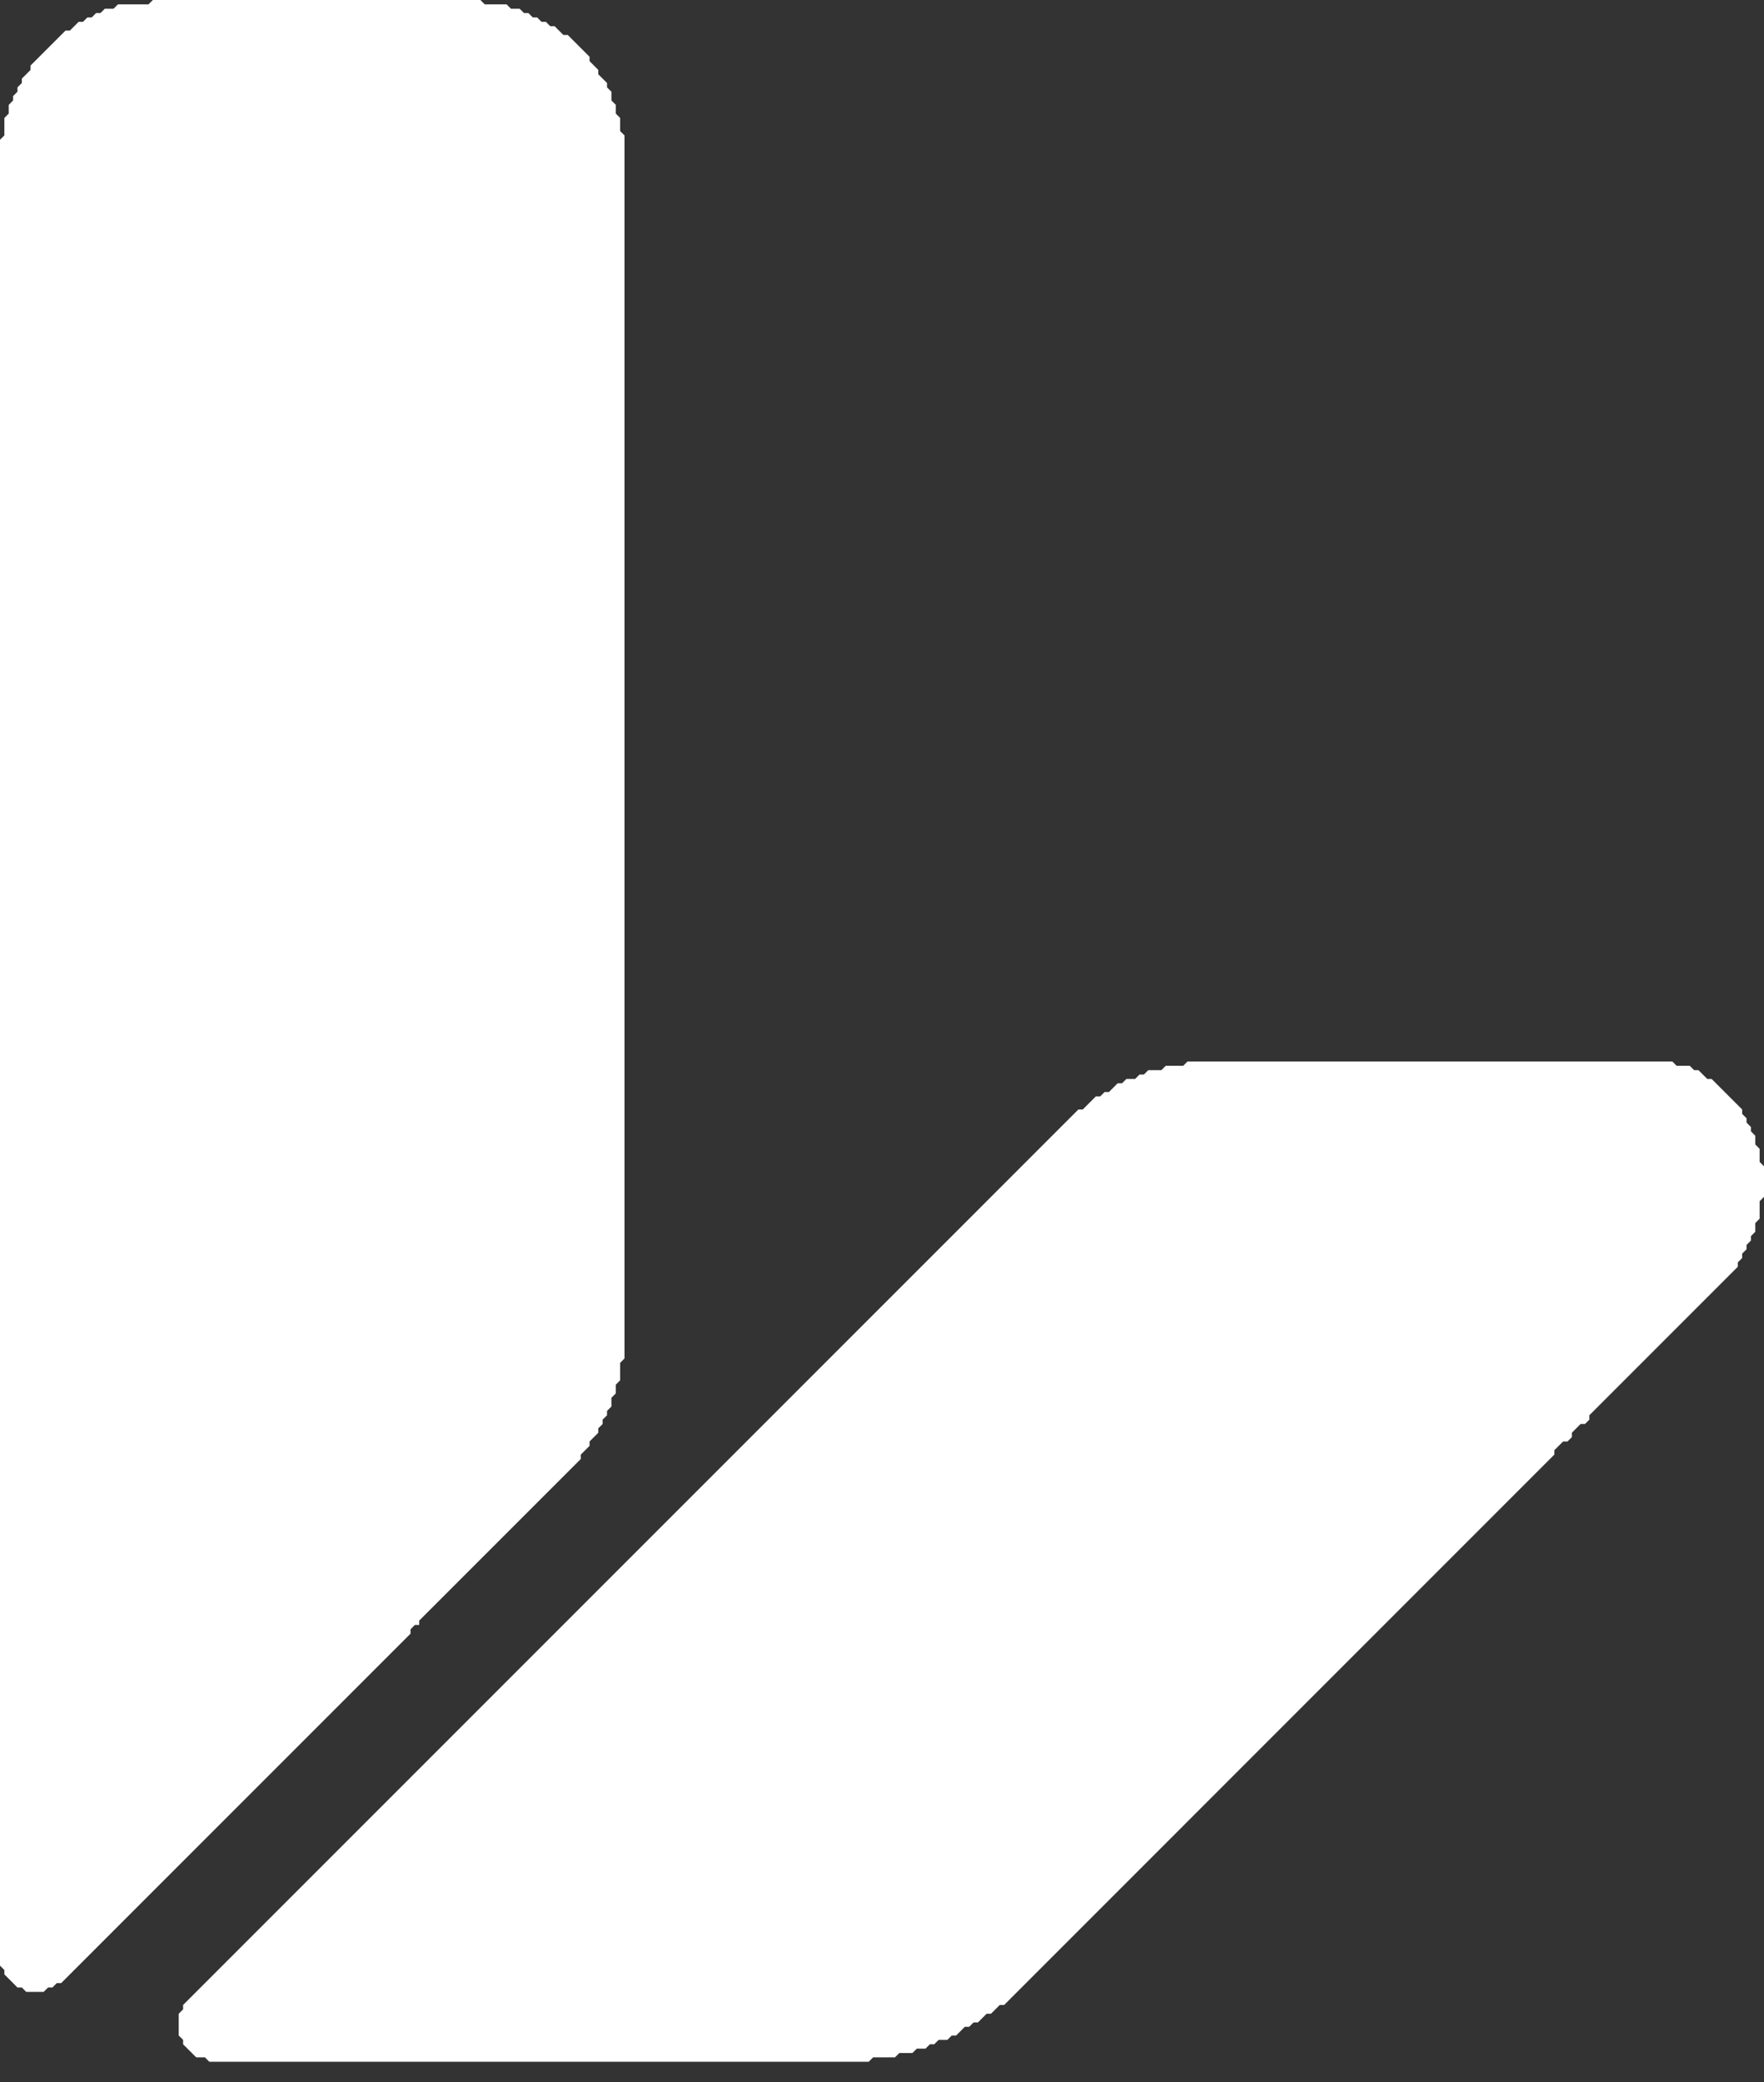
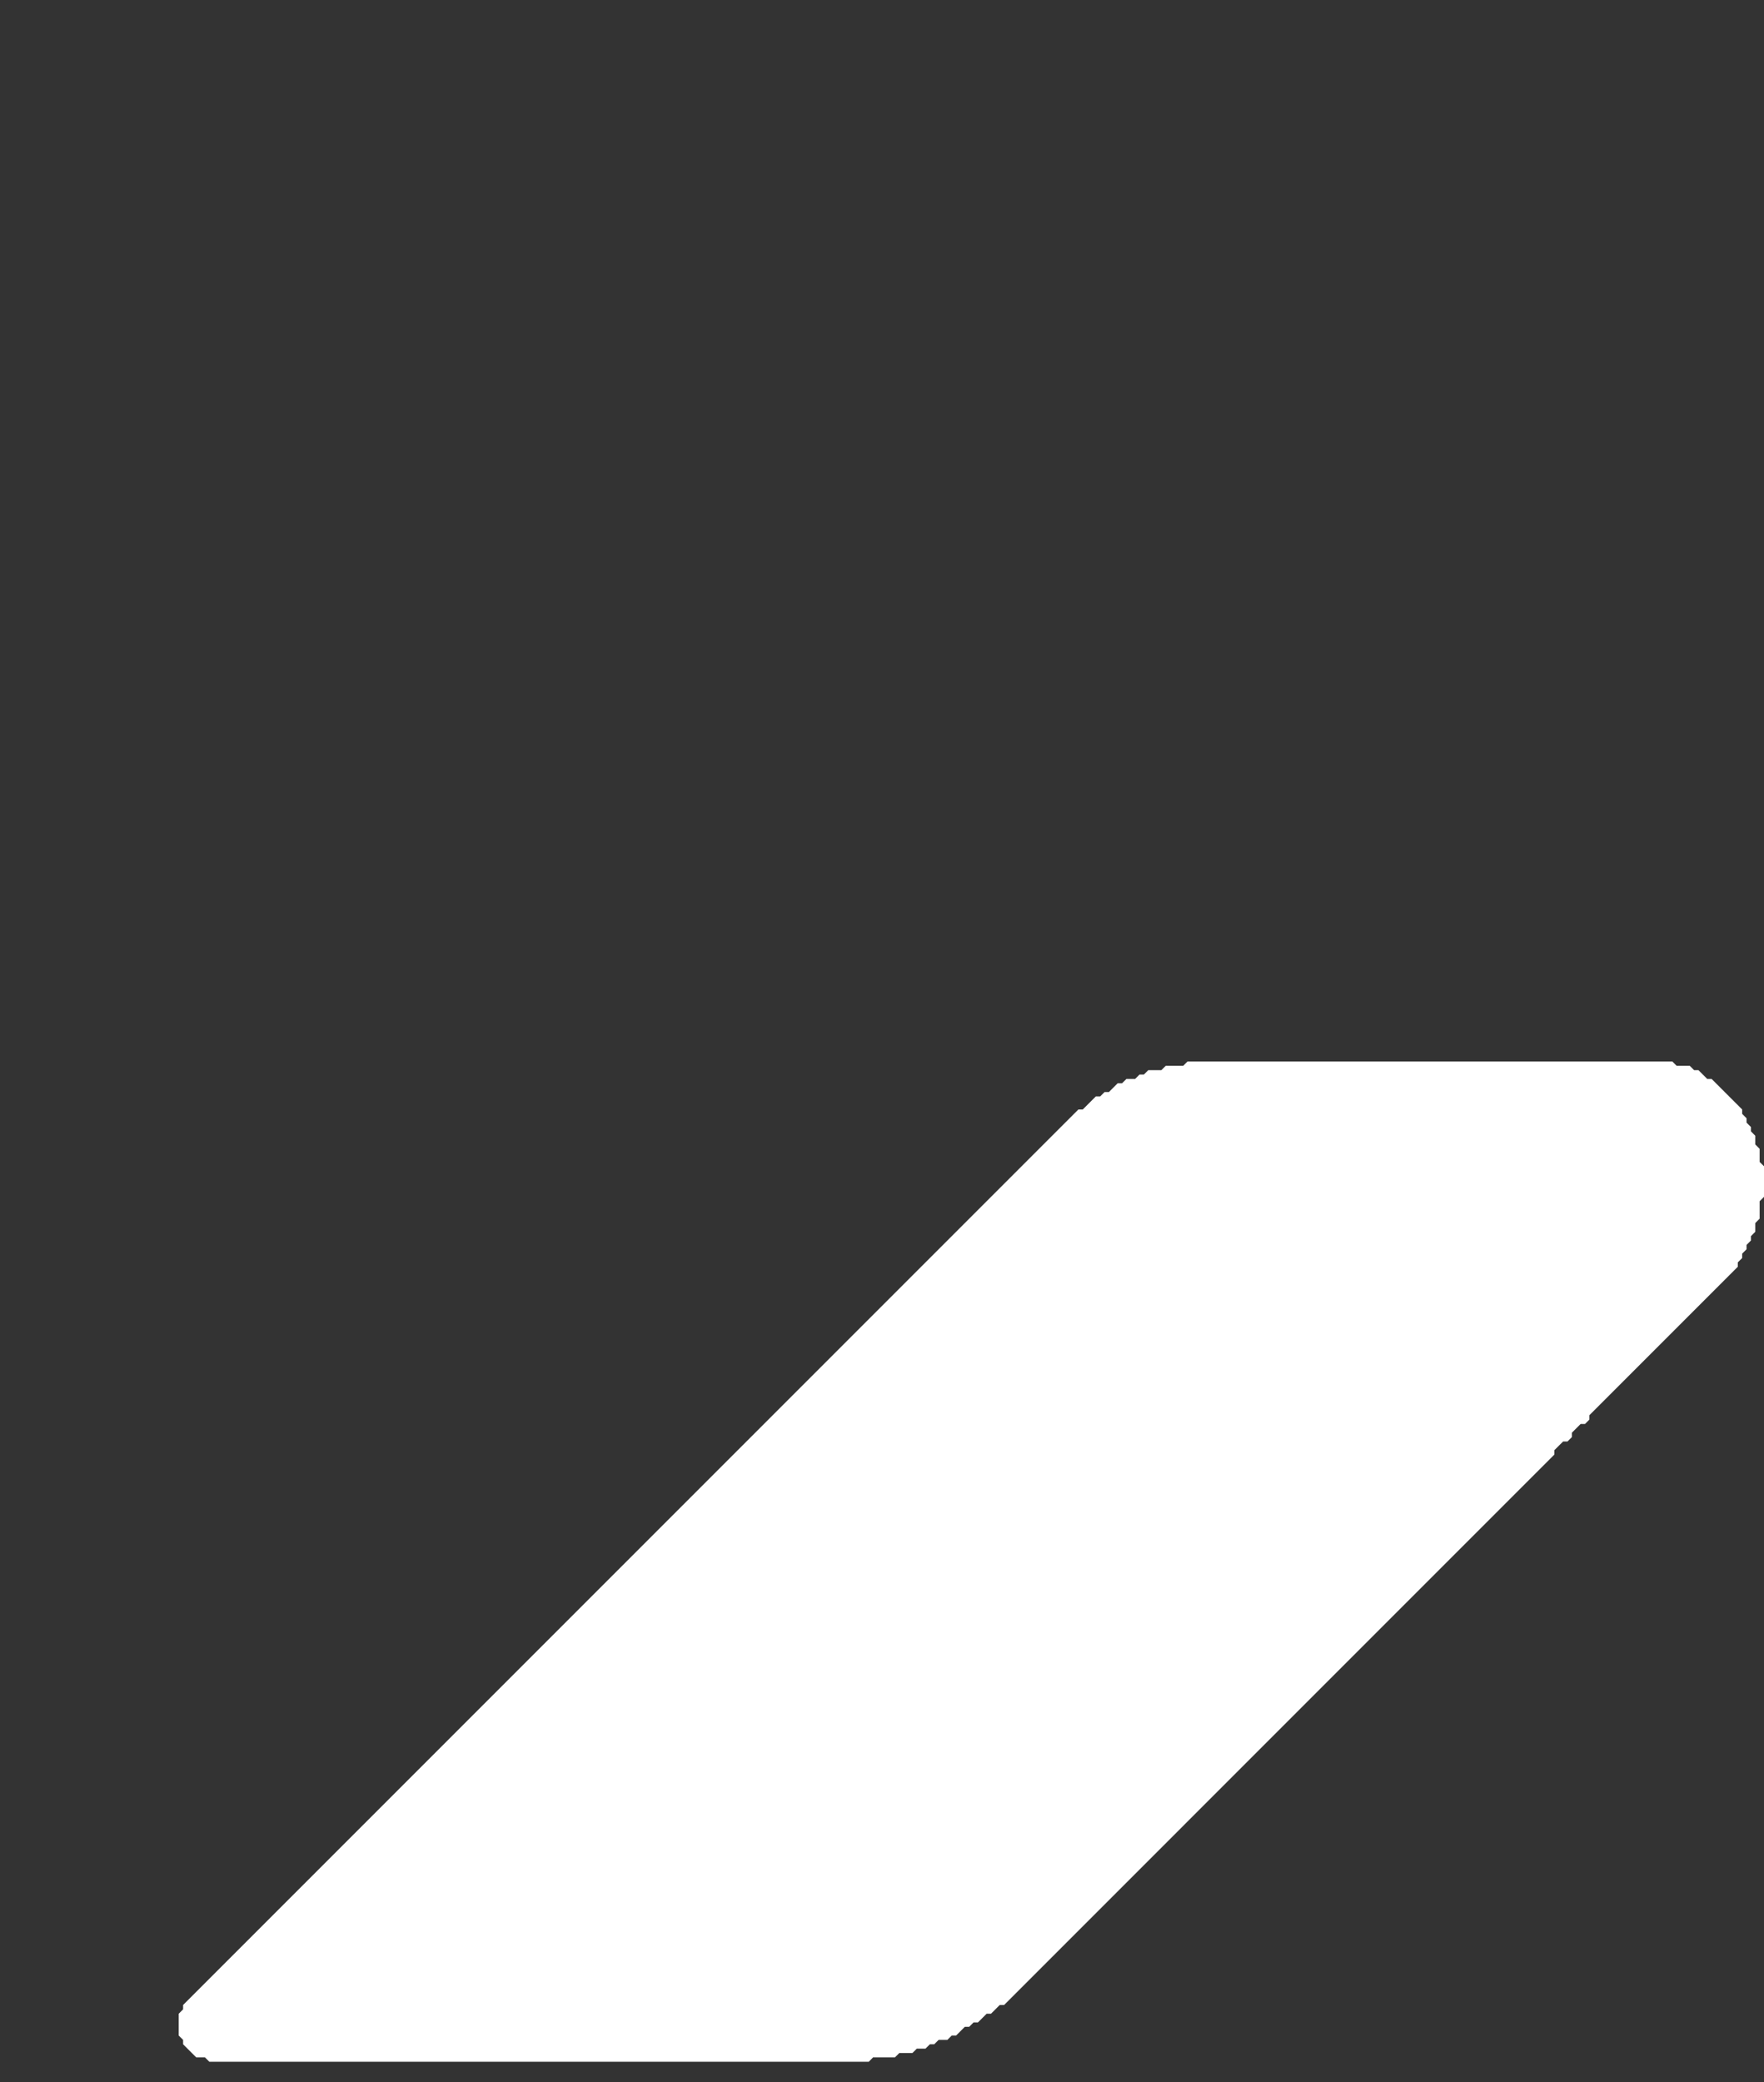
<svg xmlns="http://www.w3.org/2000/svg" width="50" height="59" viewBox="0 0 50 59" fill="none">
  <rect x="0" y="0" width="50" height="59" fill="#333333" stroke="none" />
  <path d="M33.661 30.08L33.537 30.203H33.042L32.918 30.327H32.547L32.423 30.451H32.299L32.175 30.575H31.928L31.804 30.698H31.68L31.432 30.946H31.309L31.185 31.07H31.061L30.69 31.441H30.566L5.19 56.817V56.941L5.066 57.065V57.684L5.19 57.807V57.931L5.562 58.302H5.809L5.933 58.426H24.624L24.748 58.302H25.367L25.491 58.179H25.862L25.986 58.055H26.233L26.357 57.931H26.481L26.605 57.807H26.852L26.976 57.684H27.1L27.348 57.436H27.471L27.595 57.312H27.719L27.966 57.065H28.09L28.338 56.817H28.462L44.058 41.22V41.096L44.306 40.849H44.43L44.554 40.725V40.601L44.801 40.354H44.925L45.049 40.23V40.106L49.257 35.898V35.774L49.381 35.65V35.526L49.505 35.402V35.279L49.629 35.155V35.031L49.752 34.907V34.66L49.876 34.536V34.041L50 33.917V33.05L49.876 32.927V32.555L49.752 32.431V32.184L49.629 32.06V31.936L49.505 31.813V31.689L49.381 31.565V31.441L48.515 30.575H48.391L48.143 30.327H48.02L47.896 30.203H47.524L47.401 30.08H33.661Z" fill="white" />
-   <path d="M4.332 0L4.209 0.124H3.342L3.218 0.248H2.971L2.847 0.371H2.723L2.599 0.495H2.476L2.352 0.619H2.228L1.981 0.866H1.857L0.866 1.857V1.981L0.619 2.228V2.352L0.495 2.476V2.599L0.371 2.723V2.847L0.248 2.971V3.218L0.124 3.342V3.837L0 3.961V55.703L0.124 55.827V55.95L0.495 56.322H0.619L0.743 56.446H1.238L1.362 56.322H1.485L1.609 56.198H1.733L11.636 46.295V46.172L11.759 46.048H11.883V45.924L16.463 41.344V41.22L16.711 40.973V40.849L16.958 40.601V40.477L17.082 40.354V40.23L17.206 40.106V39.982L17.33 39.859V39.611L17.454 39.487V39.24L17.577 39.116V38.621L17.701 38.497V3.837L17.577 3.714V3.342L17.454 3.218V2.971L17.33 2.847V2.599L17.206 2.476V2.352L16.958 2.104V1.981L16.711 1.733V1.609L16.092 0.99H15.968L15.721 0.743H15.597L15.473 0.619H15.349L15.226 0.495H15.102L14.978 0.371H14.854L14.73 0.248H14.483L14.359 0.124H13.74L13.616 0H4.332Z" fill="white" />
</svg>